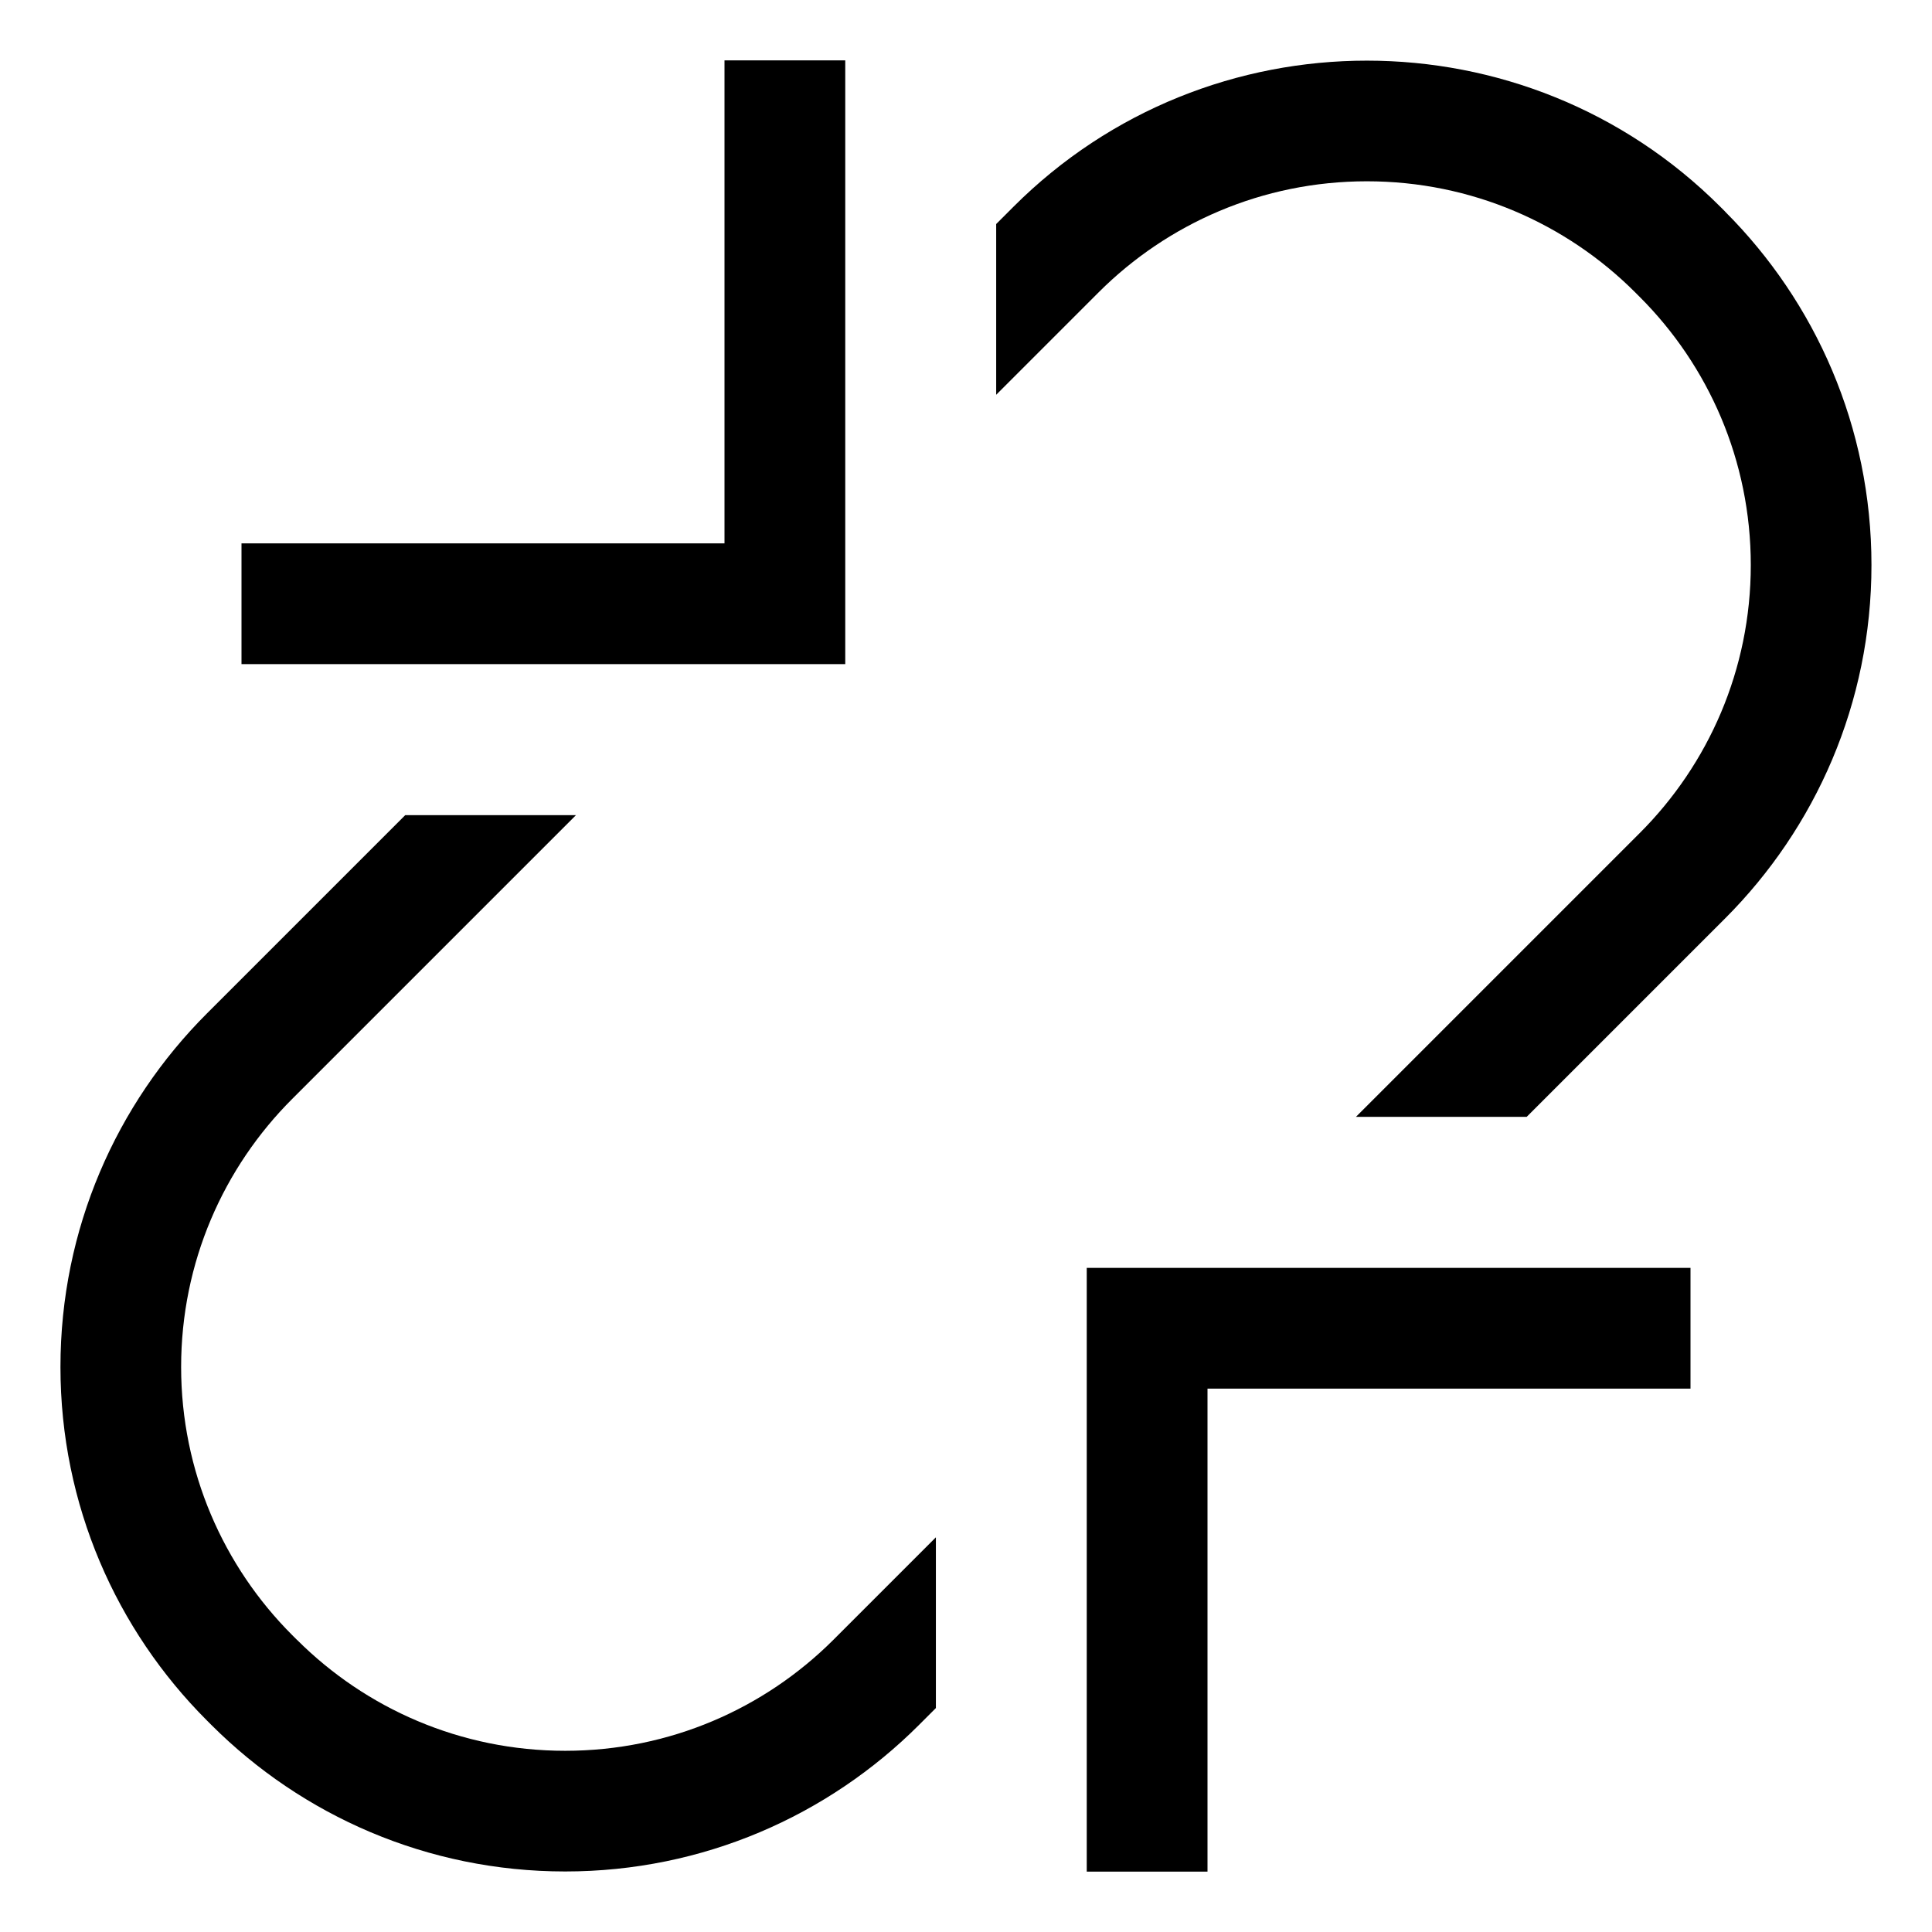
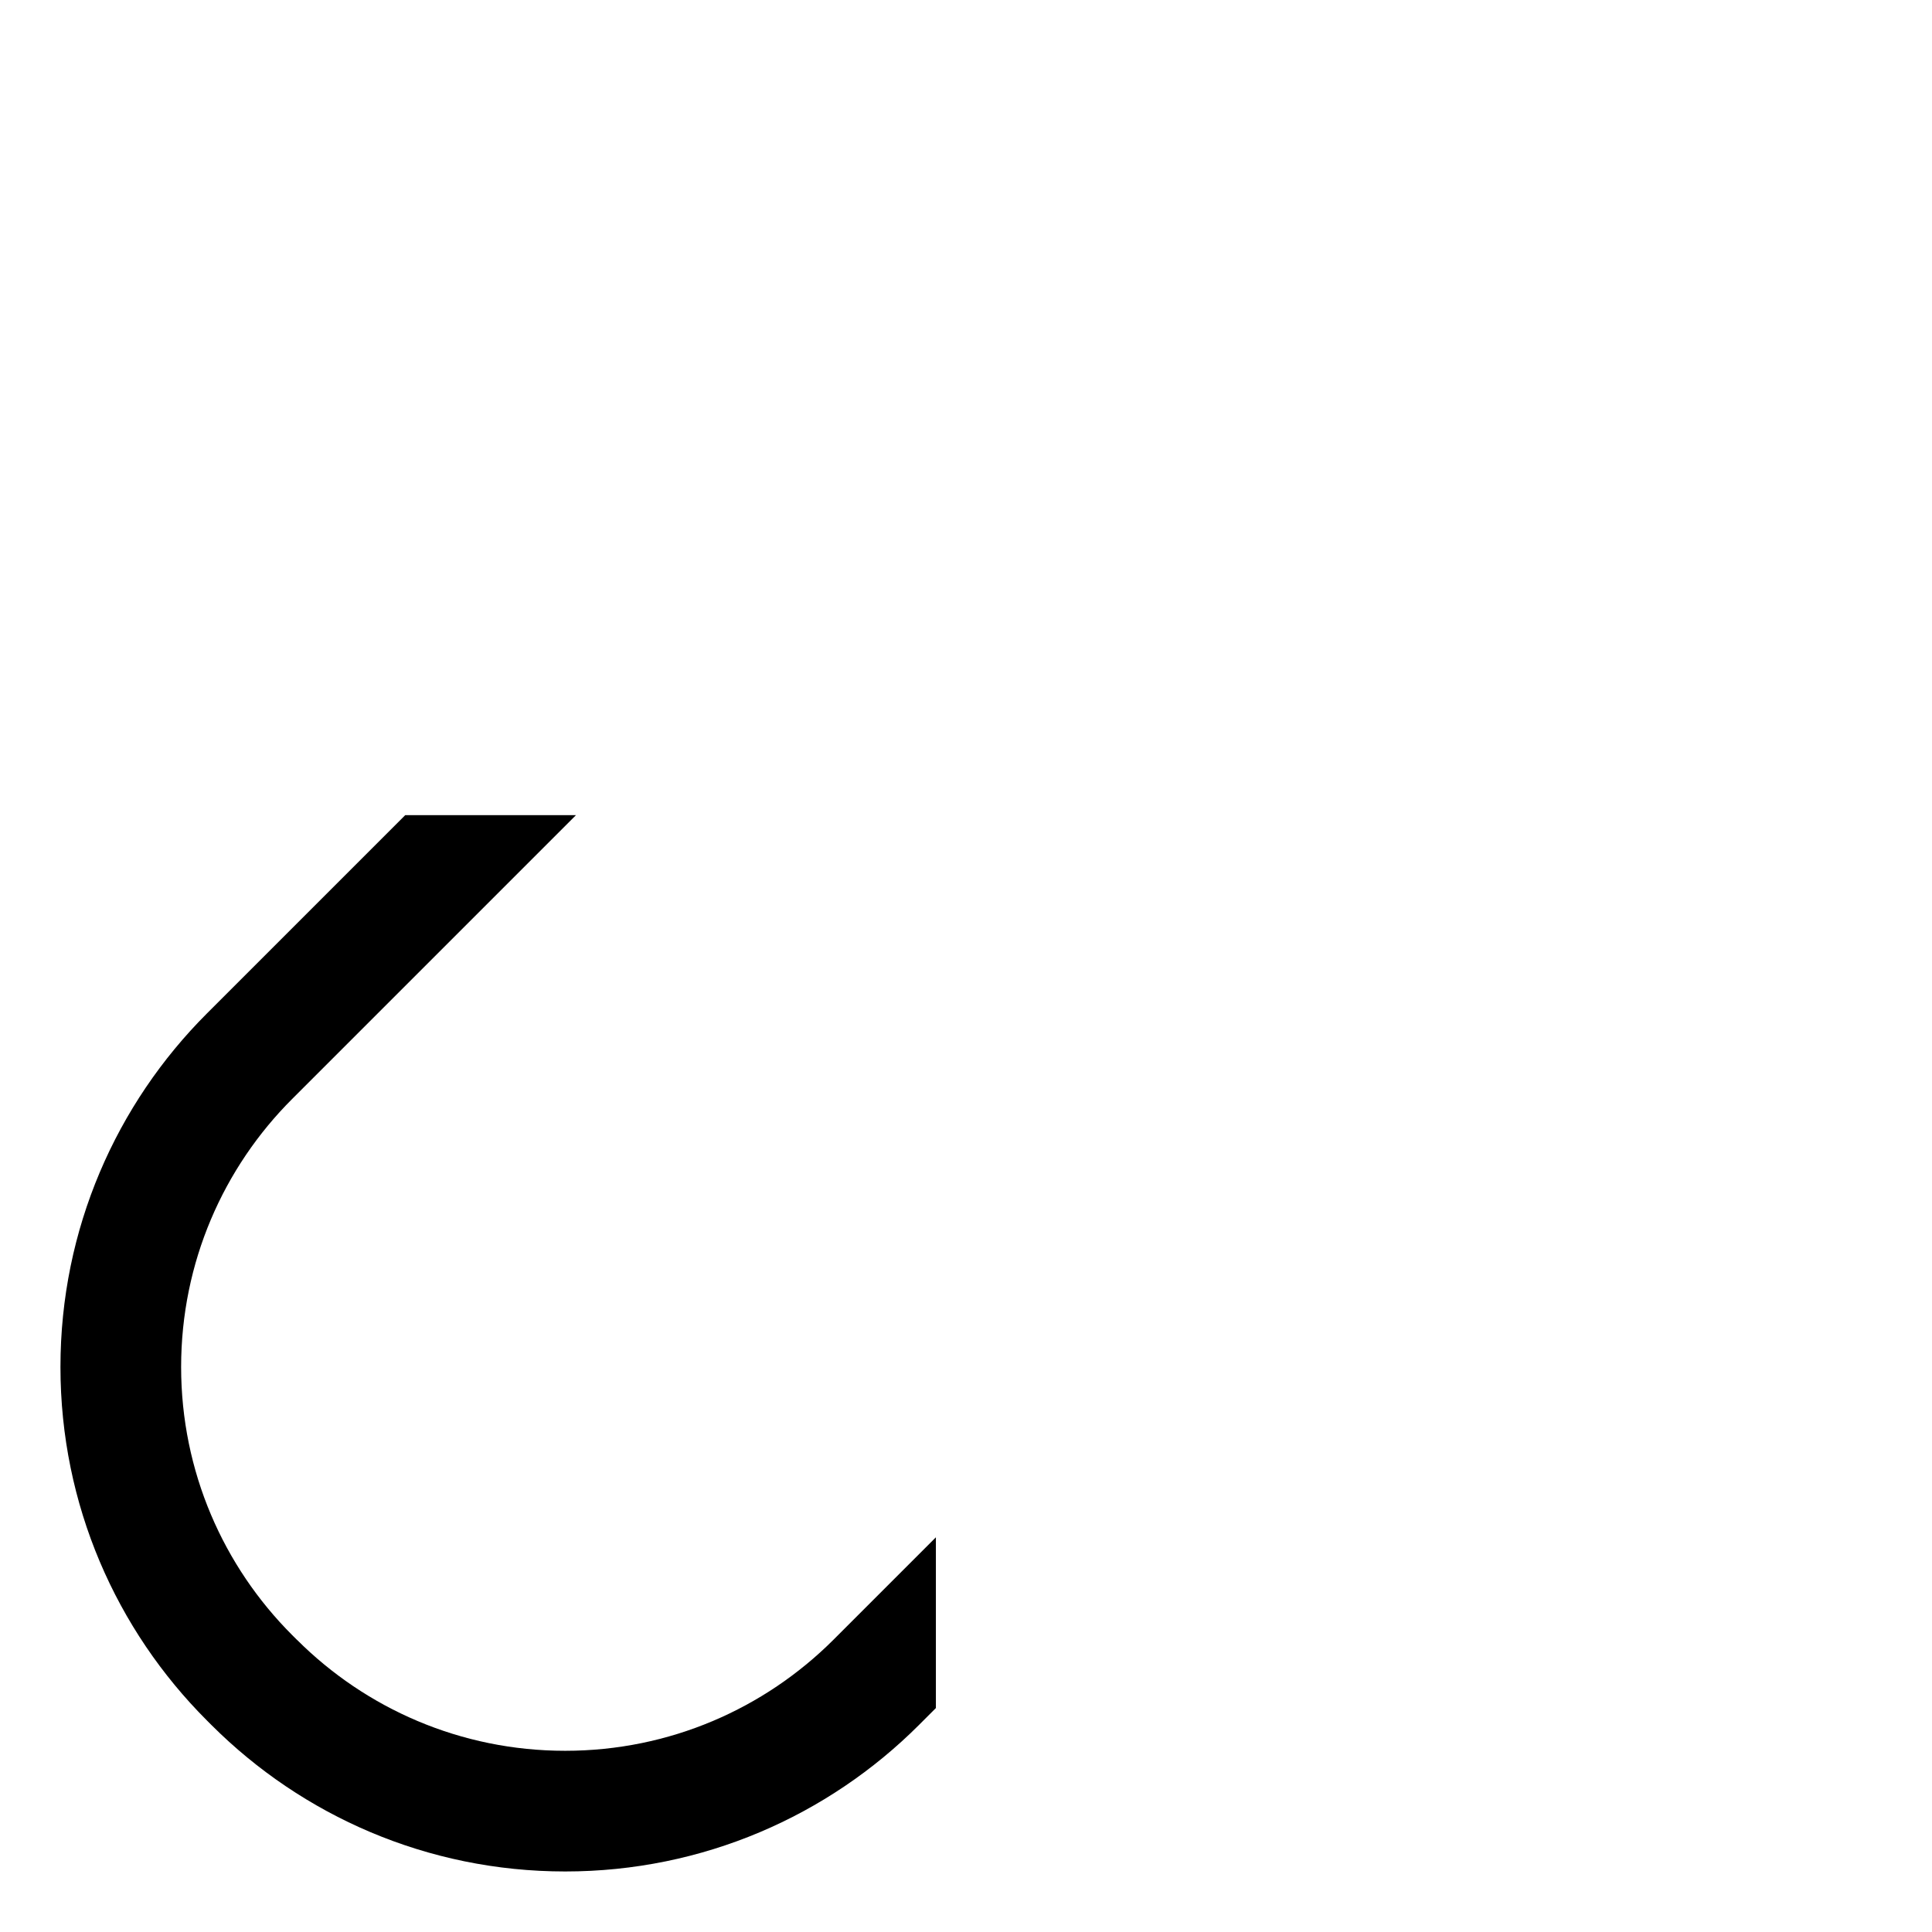
<svg xmlns="http://www.w3.org/2000/svg" version="1.1" width="24" height="24" viewBox="0 0 24 24">
  <title>link-broken</title>
-   <path d="M13.5 23.25h1.5v-6h6v-1.5h-7.5v7.5z" />
-   <path d="M10.5 8.25v-7.5h-1.5v6h-6v1.5h7.5z" />
  <path d="M3.689 20.371l-0.060-0.060c-0.852-0.852-1.379-2.030-1.379-3.33s0.527-2.478 1.38-3.33l3.525-3.525h-2.121l-2.464 2.464c-1.124 1.124-1.819 2.676-1.819 4.391s0.695 3.267 1.819 4.391l0.060 0.060c1.125 1.122 2.677 1.816 4.391 1.816s3.267-0.694 4.391-1.816l0.214-0.214v-2.121l-1.275 1.275c-0.853 0.851-2.030 1.377-3.33 1.377s-2.477-0.526-3.33-1.377l0 0z" />
-   <path d="M21.431 2.629l-0.060-0.060c-2.421-2.421-6.361-2.421-8.782 0l-0.214 0.214v2.121l1.275-1.275c0.853-0.851 2.030-1.377 3.33-1.377s2.477 0.526 3.33 1.377l0.060 0.060c0.852 0.852 1.379 2.030 1.379 3.33s-0.527 2.478-1.38 3.33l-3.525 3.525h2.121l2.464-2.464c1.124-1.124 1.819-2.676 1.819-4.391s-0.695-3.267-1.819-4.391v0z" />
</svg>